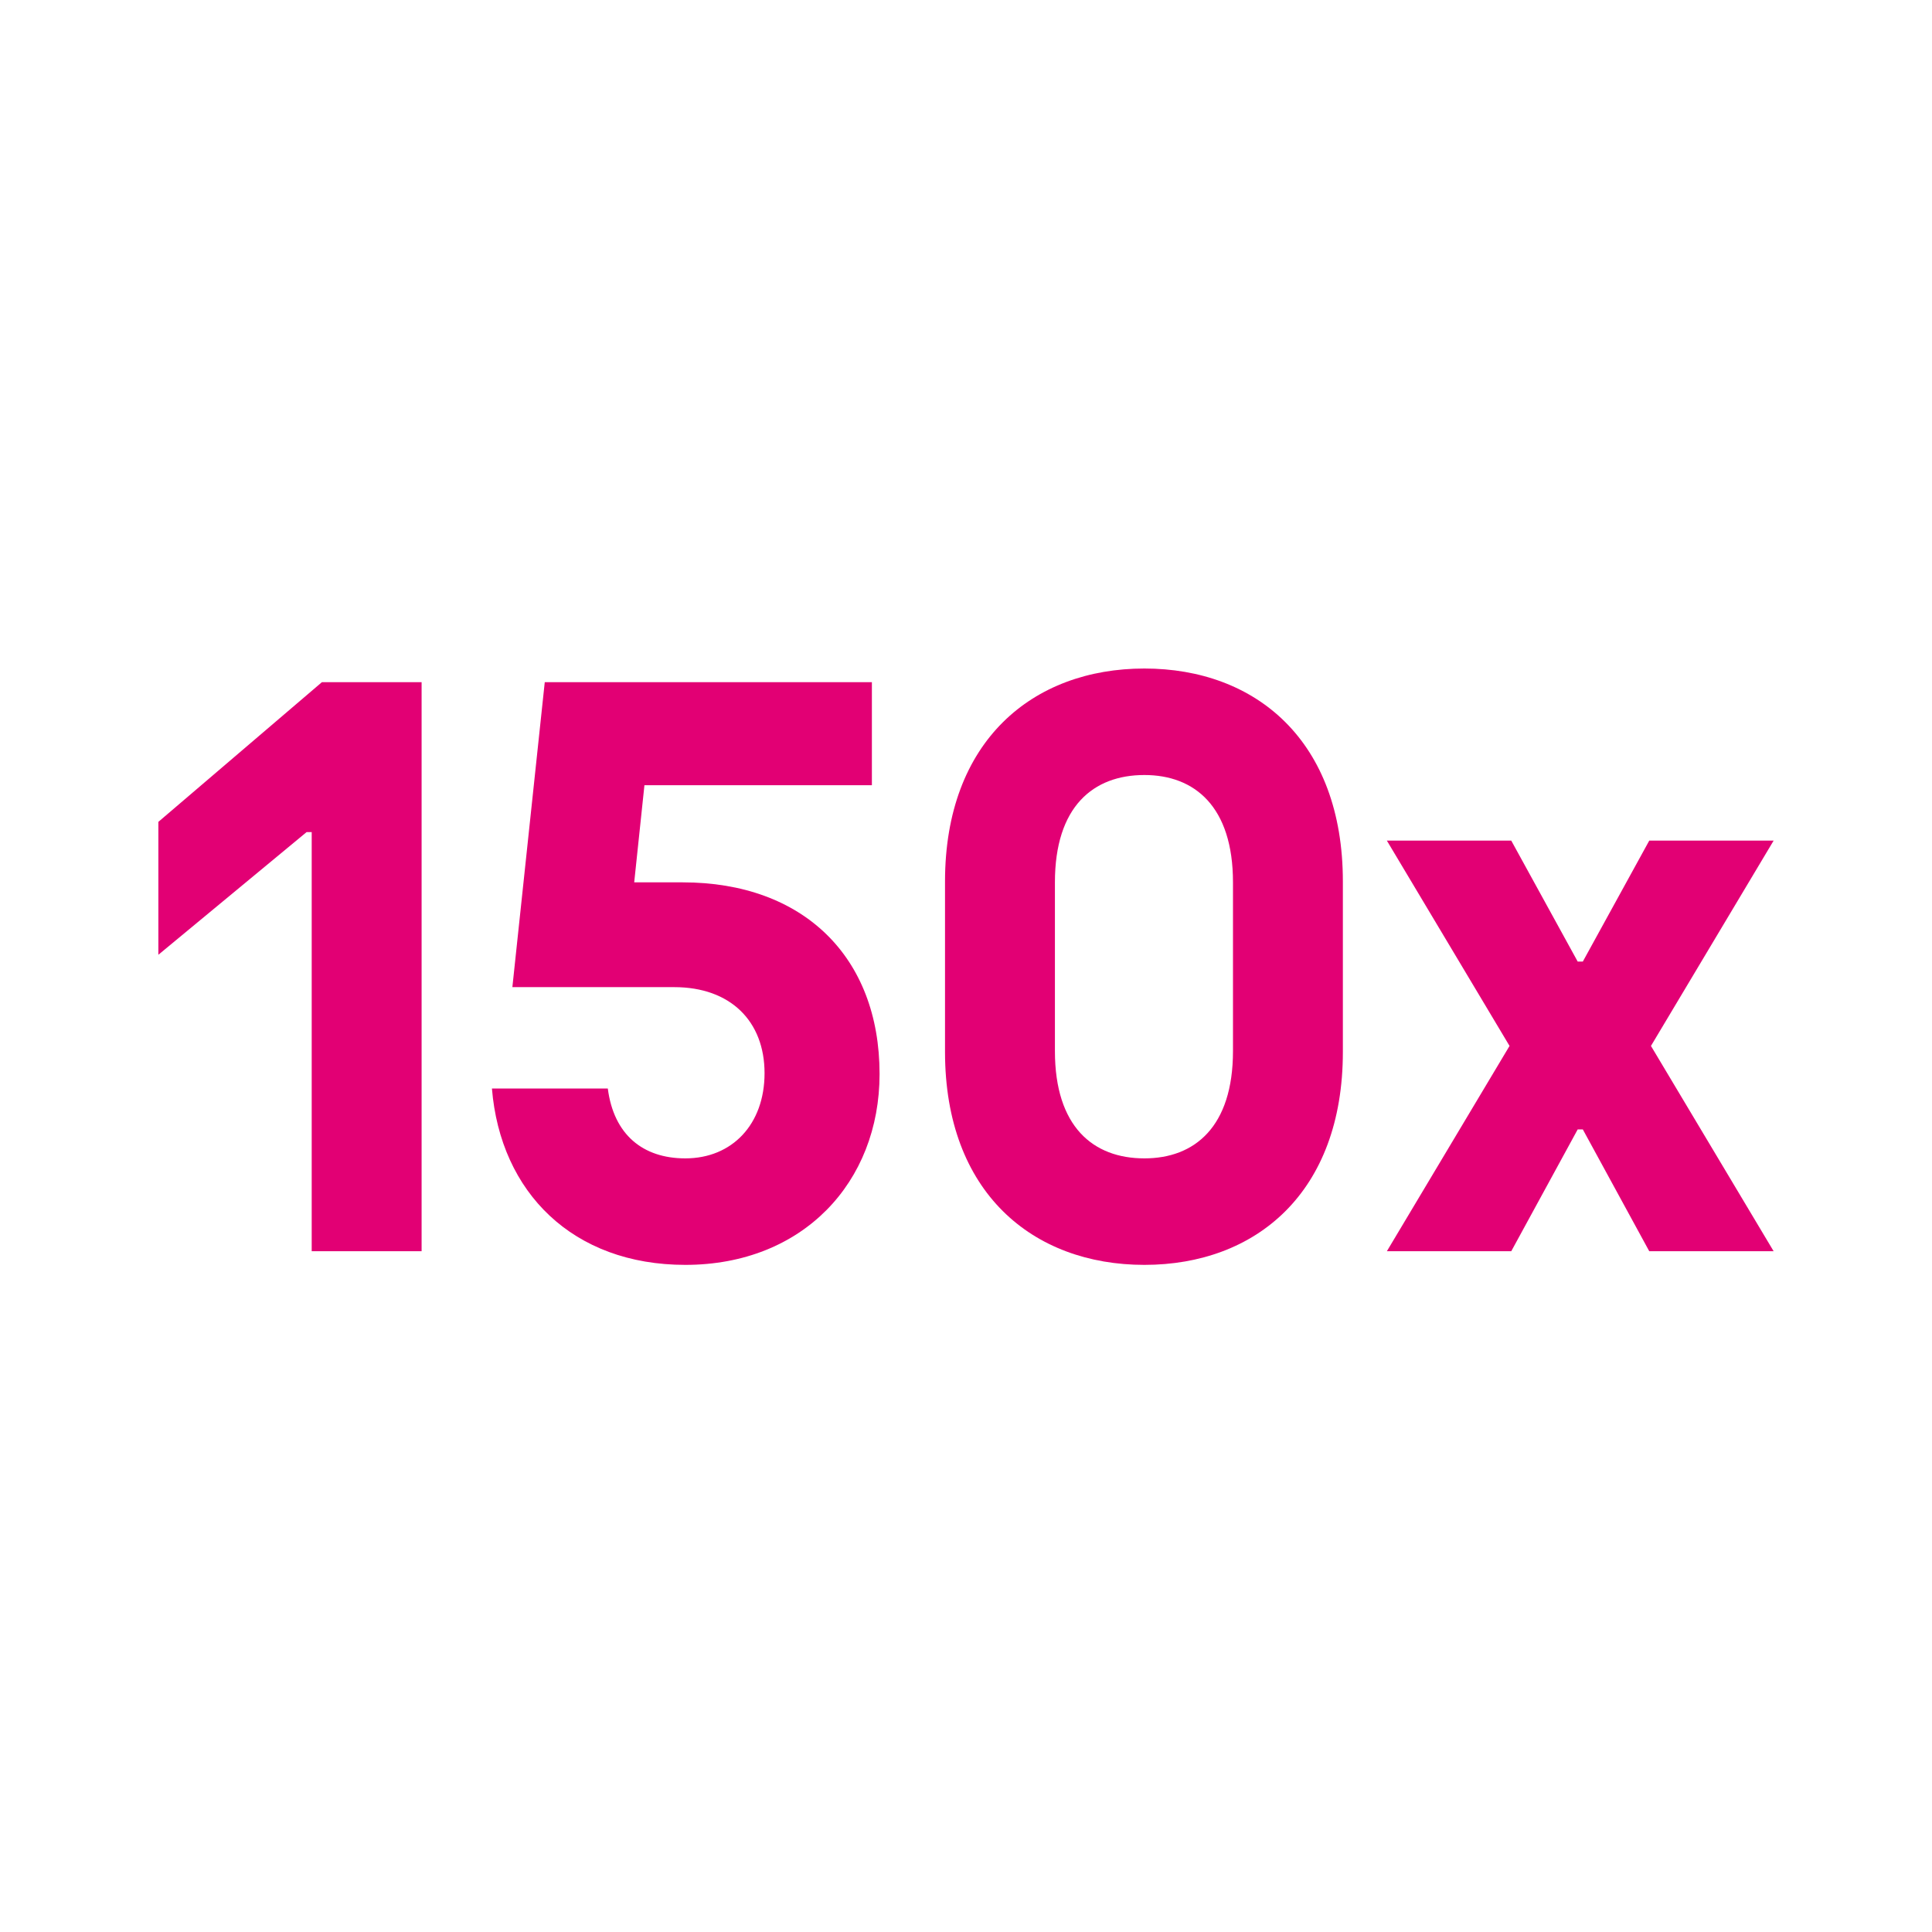
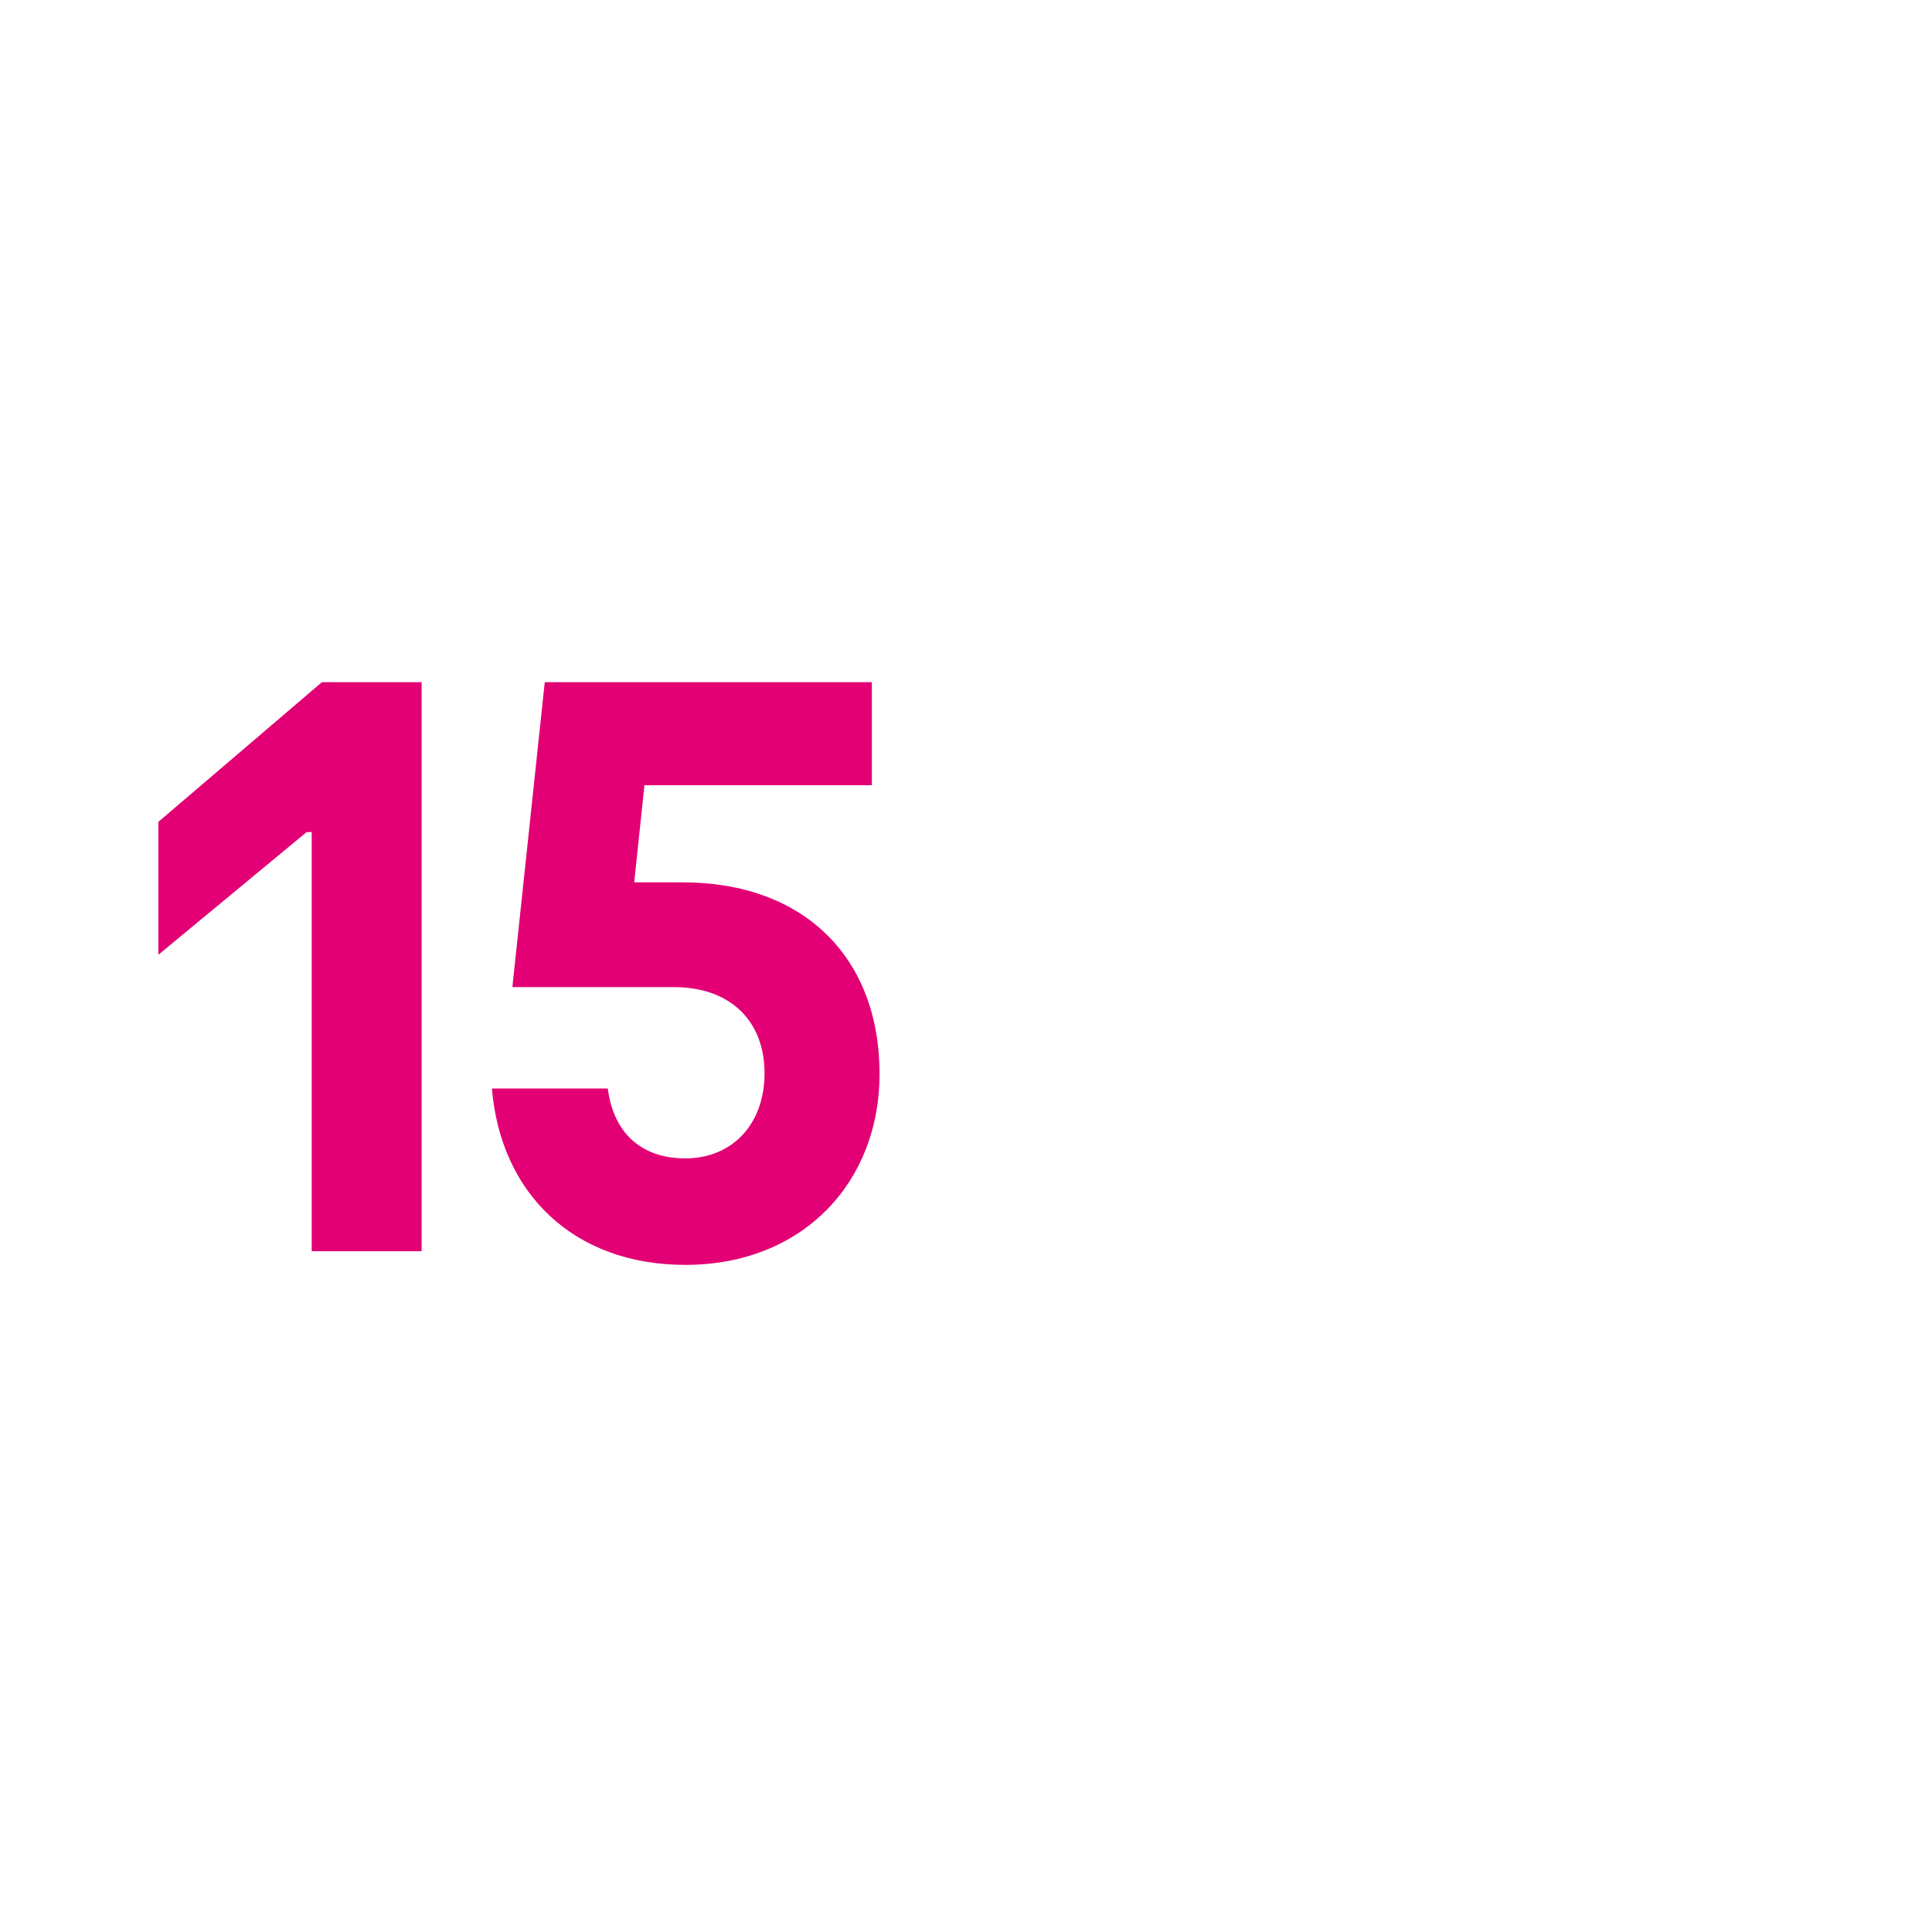
<svg xmlns="http://www.w3.org/2000/svg" width="122" height="122" viewBox="0 0 122 122" fill="none">
  <g clip-path="url(#clip0_896_38119)">
-     <path d="M104.146 53.082H112L104.253 66.047L112 79.012H104.146L99.95 71.319H99.627L95.431 79.012H87.576L95.323 66.047L87.576 53.082H95.431L99.627 60.721H99.95L104.146 53.082Z" fill="#E20074" />
-     <path d="M72.264 79.873C65.216 79.873 59.675 75.3 59.675 66.424V55.664C59.675 46.788 65.216 42.215 72.264 42.215C79.311 42.215 84.798 46.788 84.798 55.664V66.424C84.798 75.3 79.311 79.873 72.264 79.873ZM72.264 73.148C75.438 73.148 77.859 71.158 77.859 66.37V55.718C77.859 50.93 75.438 48.94 72.264 48.94C69.036 48.94 66.615 50.93 66.615 55.718V66.37C66.615 71.158 69.036 73.148 72.264 73.148Z" fill="#E20074" />
    <path d="M43.276 79.873C36.175 79.873 31.602 75.3 31.064 68.737H38.381C38.757 71.642 40.586 73.148 43.276 73.148C46.235 73.148 48.279 70.996 48.279 67.769C48.279 64.487 46.127 62.335 42.577 62.335H32.355L34.4 43.076H55.057V49.585H40.694L40.048 55.718H43.115C50.7 55.718 55.542 60.398 55.542 67.822C55.542 74.655 50.7 79.873 43.276 79.873Z" fill="#E20074" />
    <path d="M10 51.899L20.329 43.076H26.623V79.012H19.683V52.544H19.361L10 60.291V51.899Z" fill="#E20074" />
  </g>
  <defs>
    <clipPath id="clip0_896_38119">
      <rect width="122" height="122" fill="white" />
    </clipPath>
  </defs>
</svg>